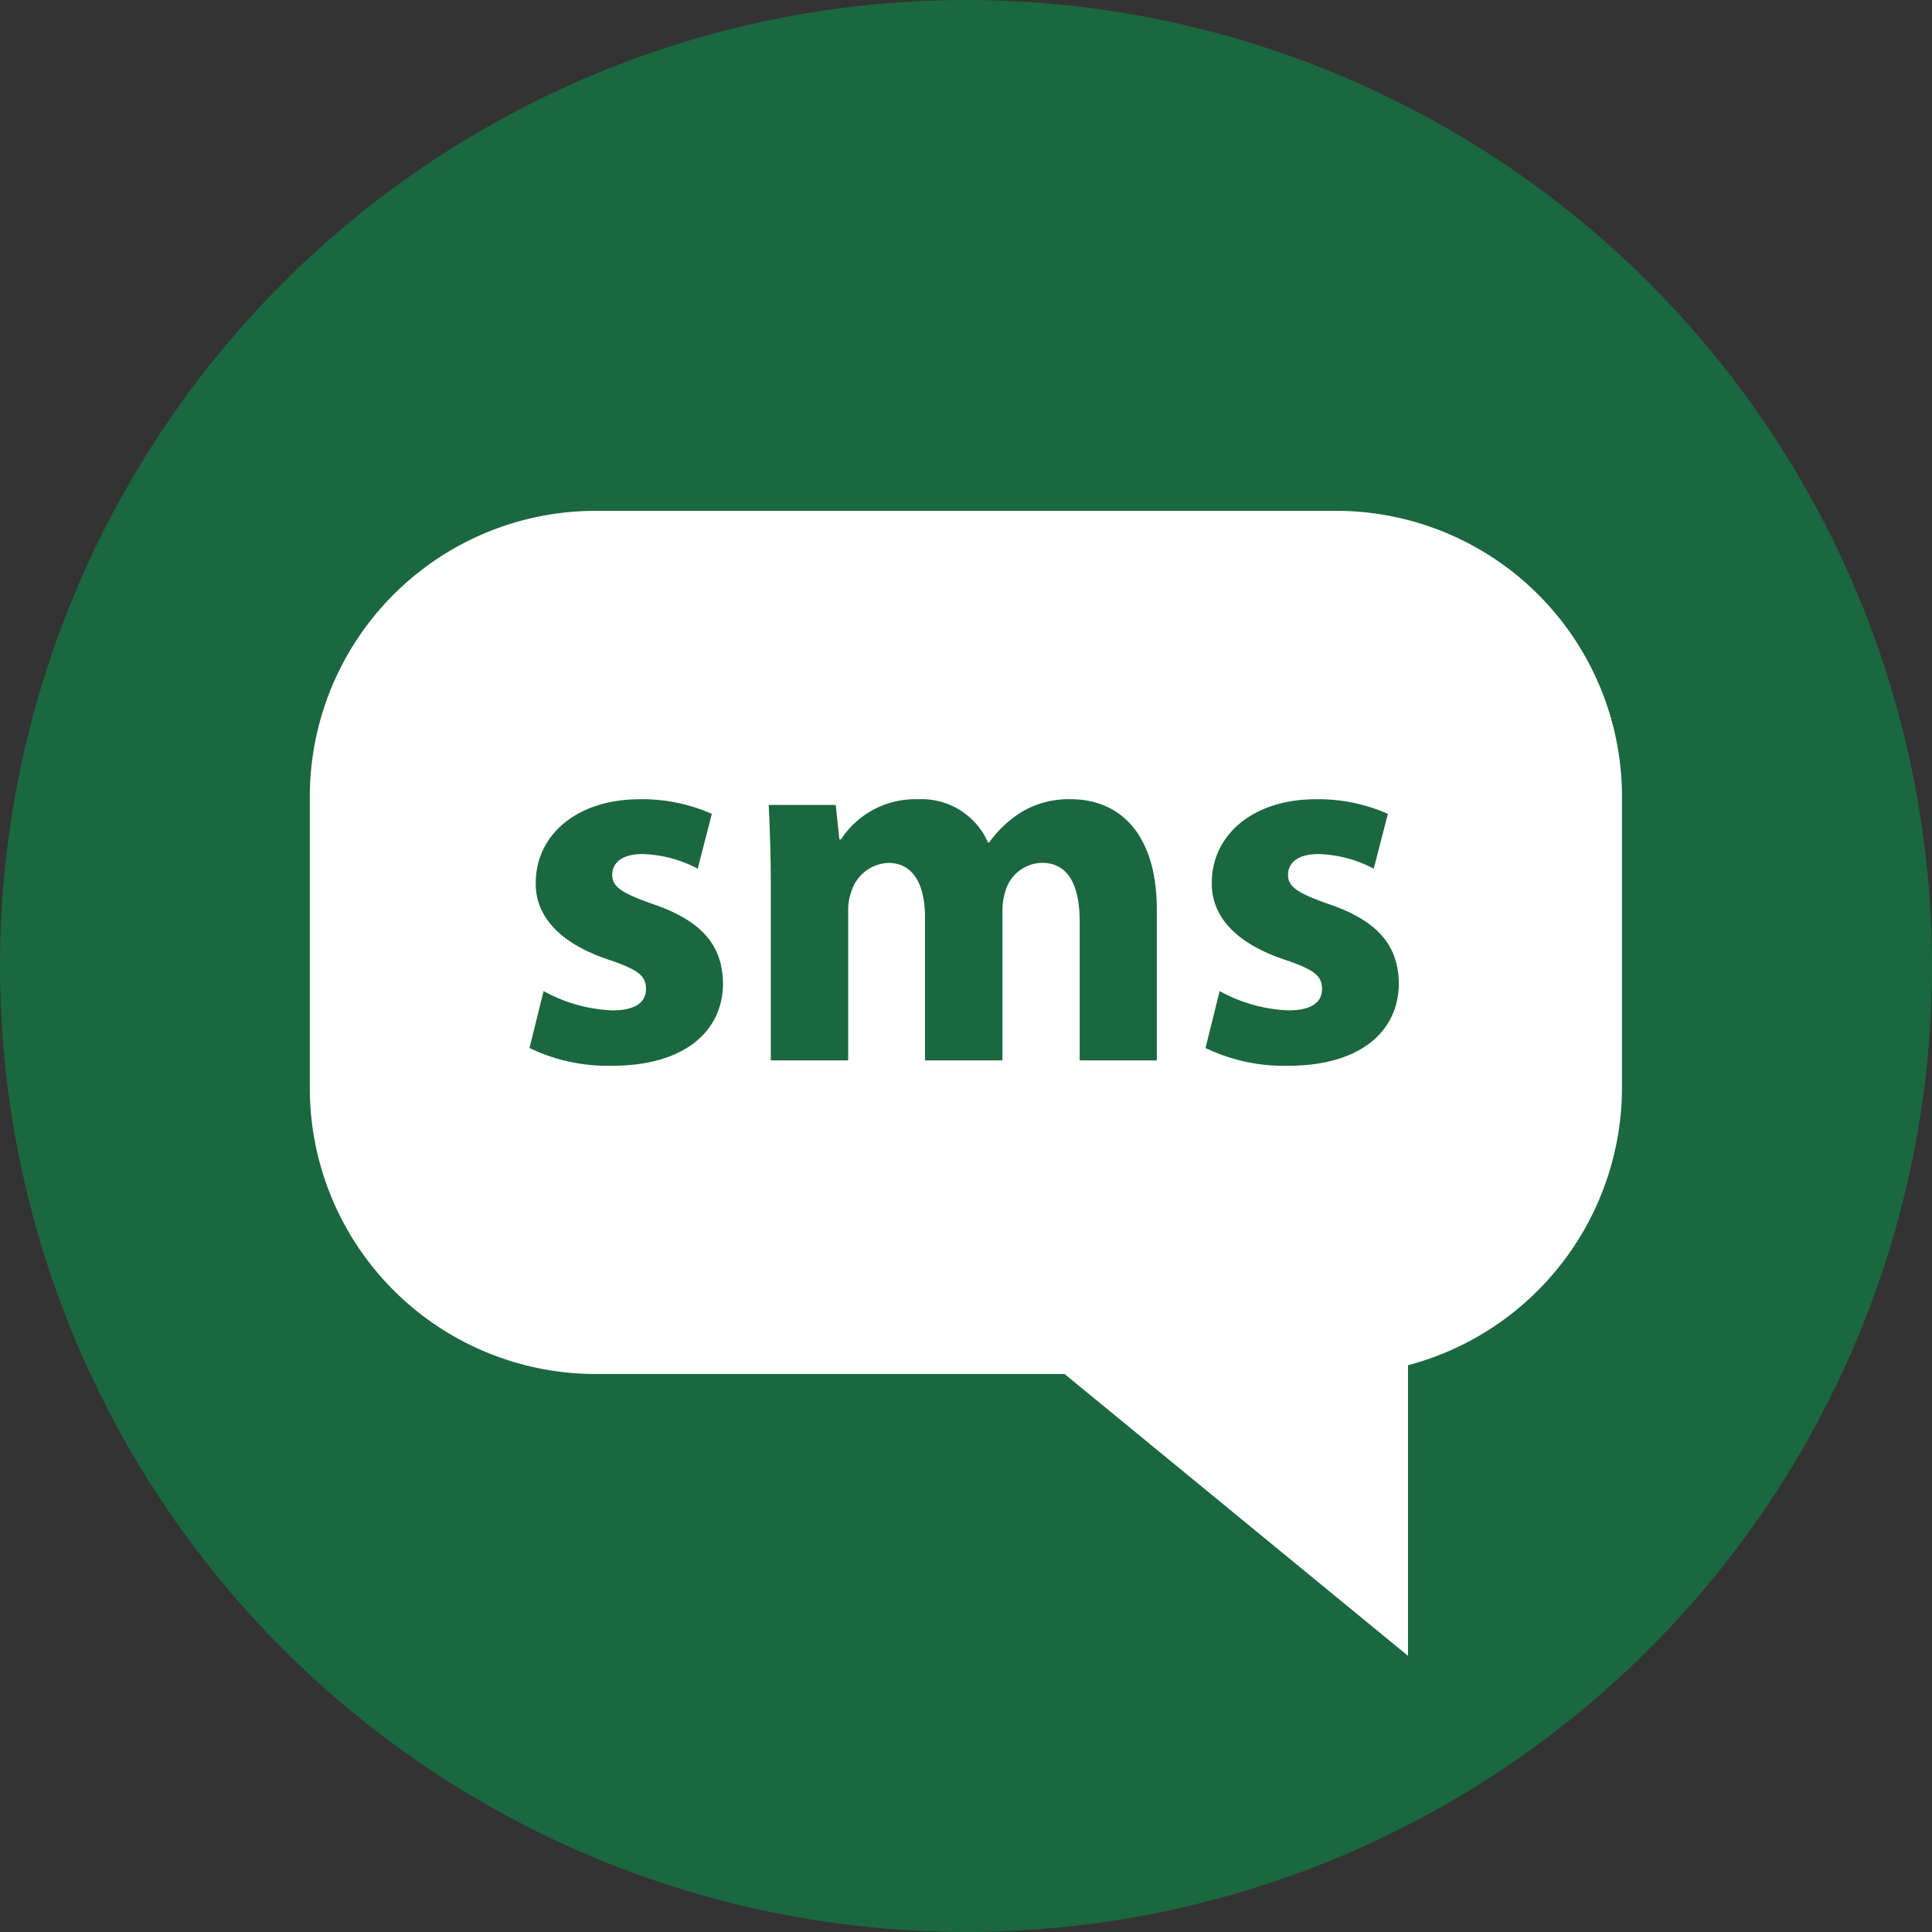
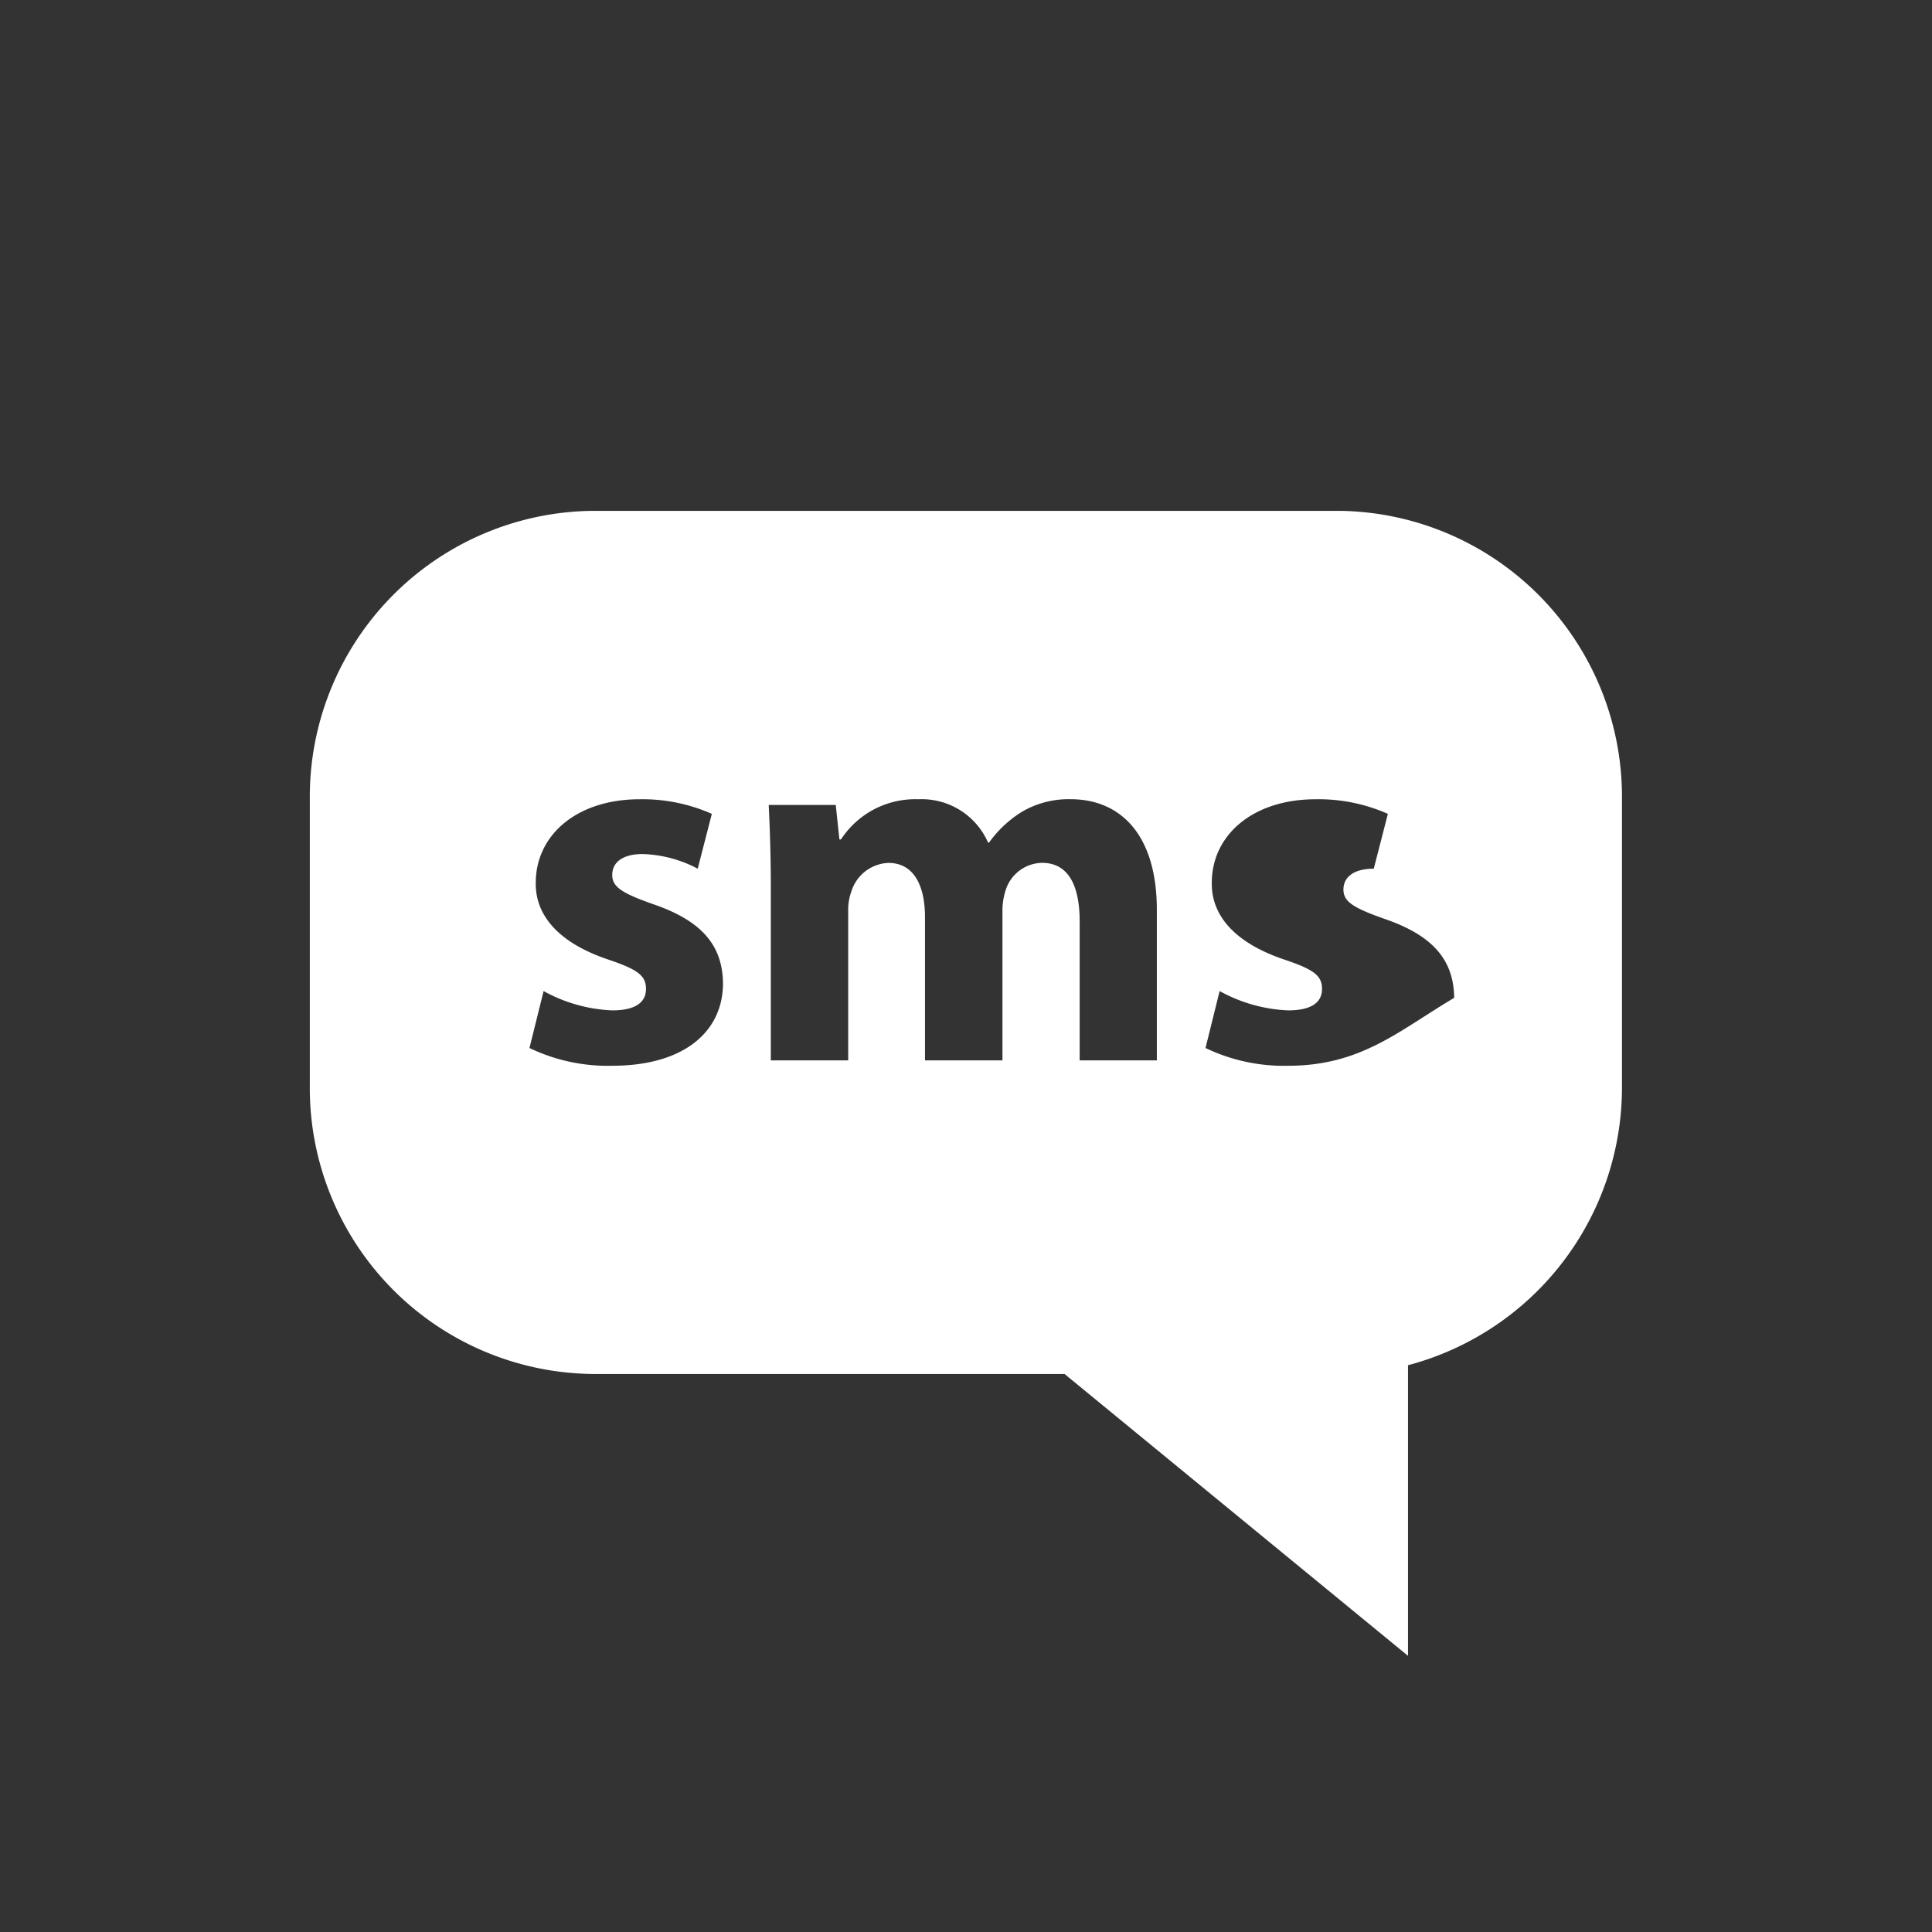
<svg xmlns="http://www.w3.org/2000/svg" id="icon_sms" width="36" height="36" viewBox="0 0 36 36">
  <rect x="0" y="0" width="36" height="36" fill="#333333" stroke="none" />
-   <circle id="Ellipse_10" data-name="Ellipse 10" cx="18" cy="18" r="18" fill="#1b6740" />
-   <path id="sms-svgrepo-com_1_" data-name="sms-svgrepo-com (1)" d="M19.191,31.26H5.263A5.328,5.328,0,0,0,0,36.638v5.327a5.328,5.328,0,0,0,5.263,5.378h8.8l6.4,5.252V47.18a5.356,5.356,0,0,0,3.987-5.216V36.638A5.328,5.328,0,0,0,19.191,31.26ZM5.631,41.6a3.368,3.368,0,0,1-1.538-.331l.263-1.061a2.89,2.89,0,0,0,1.275.36c.448,0,.633-.156.633-.4s-.146-.36-.7-.546c-.984-.331-1.363-.866-1.354-1.431,0-.886.76-1.557,1.937-1.557a3.191,3.191,0,0,1,1.344.272l-.263,1.022A2.332,2.332,0,0,0,6.2,37.655c-.36,0-.565.146-.565.39,0,.224.185.341.769.546.905.311,1.285.769,1.295,1.47C7.7,40.946,6.995,41.6,5.631,41.6Zm10.155-.1H14.345v-2.59c0-.692-.225-1.091-.7-1.091a.724.724,0,0,0-.681.516,1.239,1.239,0,0,0-.058.38V41.5H11.463V38.833c0-.6-.214-1.013-.682-1.013a.754.754,0,0,0-.691.536.983.983,0,0,0-.058.37V41.5H8.59V38.259c0-.593-.019-1.1-.039-1.519H9.8l.068.643h.029a1.652,1.652,0,0,1,1.441-.749,1.349,1.349,0,0,1,1.3.807h.019a2.125,2.125,0,0,1,.613-.574,1.719,1.719,0,0,1,.906-.234c.915,0,1.607.643,1.607,2.063v2.8Zm2.442.1a3.368,3.368,0,0,1-1.538-.331l.263-1.061a2.89,2.89,0,0,0,1.275.36c.448,0,.633-.156.633-.4s-.146-.36-.7-.546c-.984-.331-1.363-.866-1.354-1.431,0-.886.76-1.557,1.937-1.557a3.193,3.193,0,0,1,1.344.272l-.263,1.022a2.332,2.332,0,0,0-1.032-.273c-.36,0-.565.146-.565.39,0,.224.185.341.769.546.905.311,1.285.769,1.295,1.47C20.292,40.946,19.591,41.6,18.228,41.6Z" transform="translate(5.773 -21.741)" fill="#fff" />
+   <path id="sms-svgrepo-com_1_" data-name="sms-svgrepo-com (1)" d="M19.191,31.26H5.263A5.328,5.328,0,0,0,0,36.638v5.327a5.328,5.328,0,0,0,5.263,5.378h8.8l6.4,5.252V47.18a5.356,5.356,0,0,0,3.987-5.216V36.638A5.328,5.328,0,0,0,19.191,31.26ZM5.631,41.6a3.368,3.368,0,0,1-1.538-.331l.263-1.061a2.89,2.89,0,0,0,1.275.36c.448,0,.633-.156.633-.4s-.146-.36-.7-.546c-.984-.331-1.363-.866-1.354-1.431,0-.886.76-1.557,1.937-1.557a3.191,3.191,0,0,1,1.344.272l-.263,1.022A2.332,2.332,0,0,0,6.2,37.655c-.36,0-.565.146-.565.39,0,.224.185.341.769.546.905.311,1.285.769,1.295,1.47C7.7,40.946,6.995,41.6,5.631,41.6Zm10.155-.1H14.345v-2.59c0-.692-.225-1.091-.7-1.091a.724.724,0,0,0-.681.516,1.239,1.239,0,0,0-.058.38V41.5H11.463V38.833c0-.6-.214-1.013-.682-1.013a.754.754,0,0,0-.691.536.983.983,0,0,0-.058.37V41.5H8.59V38.259c0-.593-.019-1.1-.039-1.519H9.8l.068.643h.029a1.652,1.652,0,0,1,1.441-.749,1.349,1.349,0,0,1,1.3.807h.019a2.125,2.125,0,0,1,.613-.574,1.719,1.719,0,0,1,.906-.234c.915,0,1.607.643,1.607,2.063v2.8Zm2.442.1a3.368,3.368,0,0,1-1.538-.331l.263-1.061a2.89,2.89,0,0,0,1.275.36c.448,0,.633-.156.633-.4s-.146-.36-.7-.546c-.984-.331-1.363-.866-1.354-1.431,0-.886.76-1.557,1.937-1.557a3.193,3.193,0,0,1,1.344.272l-.263,1.022c-.36,0-.565.146-.565.39,0,.224.185.341.769.546.905.311,1.285.769,1.295,1.47C20.292,40.946,19.591,41.6,18.228,41.6Z" transform="translate(5.773 -21.741)" fill="#fff" />
</svg>